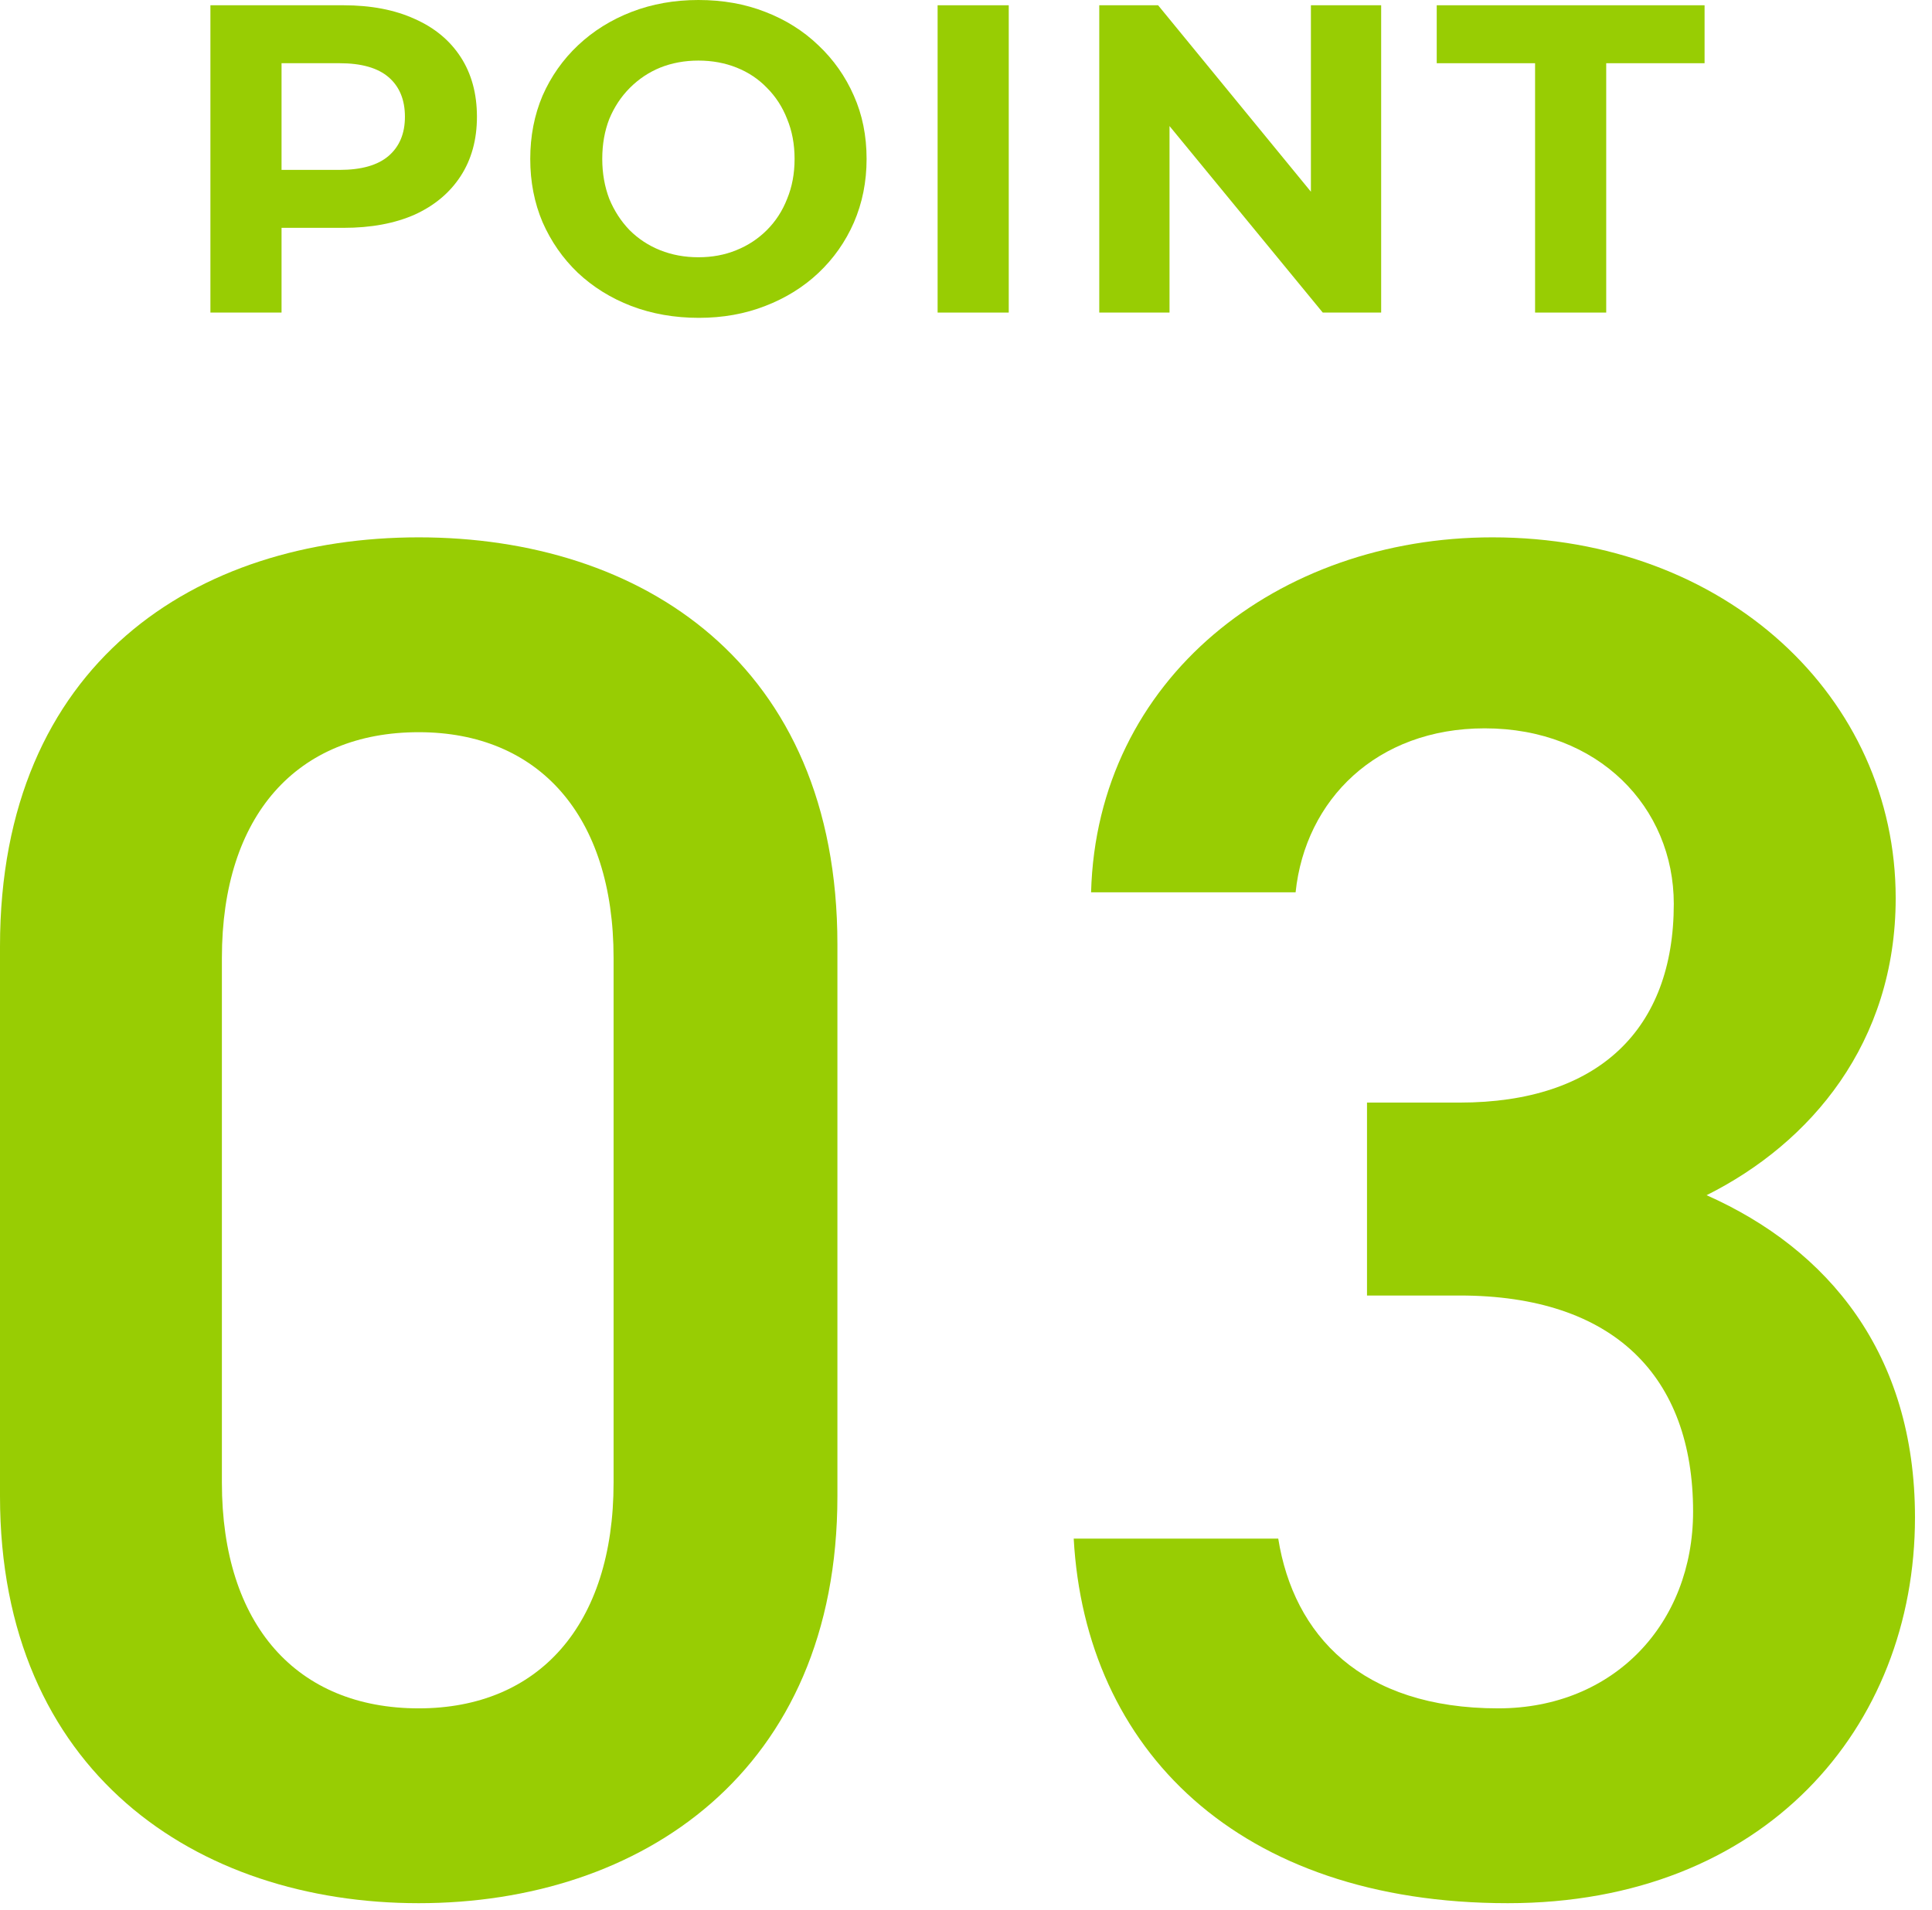
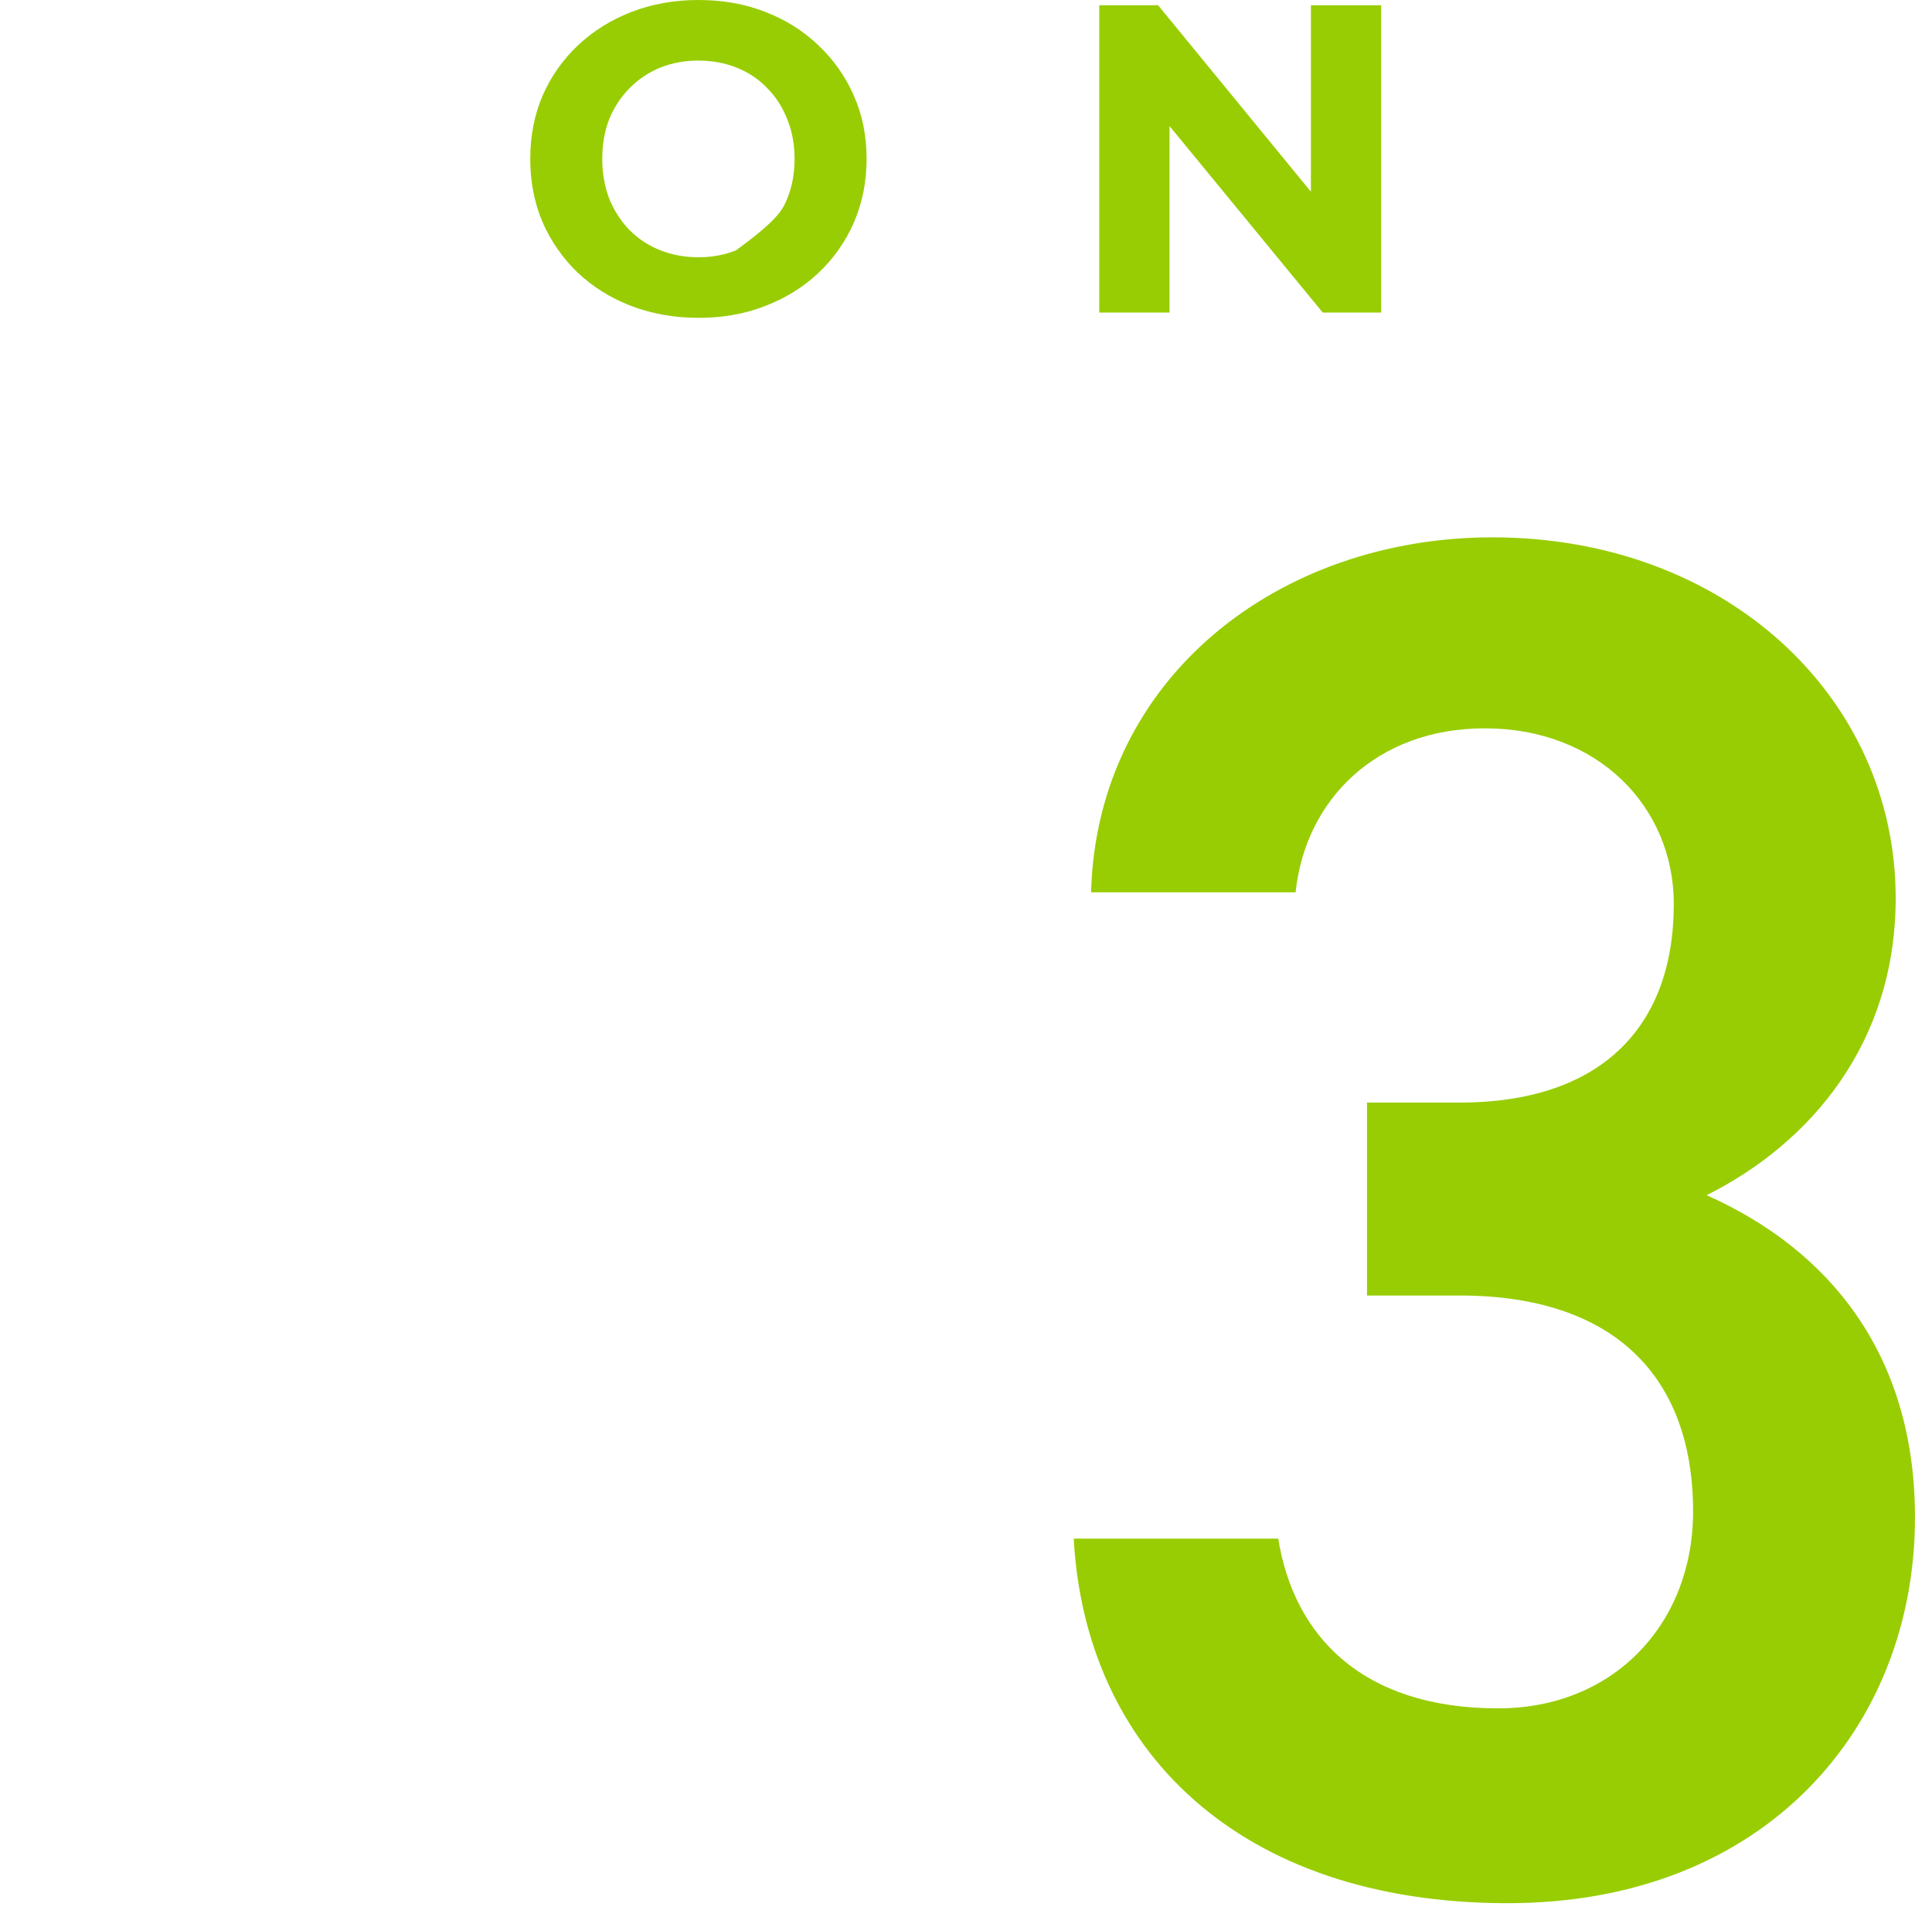
<svg xmlns="http://www.w3.org/2000/svg" width="88" height="87" viewBox="0 0 88 87" fill="none">
-   <path d="M69.921 14.24V2.88H65.441V0.24H77.641V2.88H73.161V14.24H69.921Z" fill="#98CD03" />
  <path d="M50.07 14.24V0.24H52.75L61.01 10.32H59.71V0.24H62.91V14.24H60.25L51.97 4.16H53.27V14.24H50.07Z" fill="#98CD03" />
-   <path d="M42.707 14.24V0.24H45.947V14.24H42.707Z" fill="#98CD03" />
-   <path d="M31.832 14.48C30.726 14.48 29.699 14.3 28.752 13.94C27.819 13.58 27.006 13.073 26.312 12.42C25.632 11.767 25.099 11 24.712 10.12C24.339 9.24 24.152 8.28 24.152 7.24C24.152 6.2 24.339 5.24 24.712 4.36C25.099 3.48 25.639 2.713 26.332 2.06C27.026 1.407 27.839 0.9 28.772 0.54C29.706 0.18 30.719 0 31.812 0C32.919 0 33.932 0.18 34.852 0.54C35.786 0.9 36.592 1.407 37.272 2.06C37.966 2.713 38.506 3.48 38.892 4.36C39.279 5.227 39.472 6.187 39.472 7.24C39.472 8.28 39.279 9.247 38.892 10.14C38.506 11.02 37.966 11.787 37.272 12.44C36.592 13.08 35.786 13.58 34.852 13.94C33.932 14.3 32.926 14.48 31.832 14.48ZM31.812 11.72C32.439 11.72 33.012 11.613 33.532 11.4C34.066 11.187 34.532 10.88 34.932 10.48C35.332 10.08 35.639 9.607 35.852 9.06C36.079 8.513 36.192 7.907 36.192 7.24C36.192 6.573 36.079 5.967 35.852 5.42C35.639 4.873 35.332 4.4 34.932 4C34.546 3.6 34.086 3.293 33.552 3.08C33.019 2.867 32.439 2.76 31.812 2.76C31.186 2.76 30.606 2.867 30.072 3.08C29.552 3.293 29.092 3.6 28.692 4C28.292 4.4 27.979 4.873 27.752 5.42C27.539 5.967 27.432 6.573 27.432 7.24C27.432 7.893 27.539 8.5 27.752 9.06C27.979 9.607 28.286 10.08 28.672 10.48C29.072 10.88 29.539 11.187 30.072 11.4C30.606 11.613 31.186 11.72 31.812 11.72Z" fill="#98CD03" />
-   <path d="M9.584 14.24V0.24H15.644C16.897 0.24 17.977 0.447 18.884 0.86C19.791 1.26 20.491 1.84 20.984 2.6C21.477 3.36 21.724 4.267 21.724 5.32C21.724 6.36 21.477 7.26 20.984 8.02C20.491 8.78 19.791 9.367 18.884 9.78C17.977 10.18 16.897 10.38 15.644 10.38H11.384L12.824 8.92V14.24H9.584ZM12.824 9.28L11.384 7.74H15.464C16.464 7.74 17.211 7.527 17.704 7.1C18.197 6.673 18.444 6.08 18.444 5.32C18.444 4.547 18.197 3.947 17.704 3.52C17.211 3.093 16.464 2.88 15.464 2.88H11.384L12.824 1.34V9.28Z" fill="#98CD03" />
+   <path d="M31.832 14.48C30.726 14.48 29.699 14.3 28.752 13.94C27.819 13.58 27.006 13.073 26.312 12.42C25.632 11.767 25.099 11 24.712 10.12C24.339 9.24 24.152 8.28 24.152 7.24C24.152 6.2 24.339 5.24 24.712 4.36C25.099 3.48 25.639 2.713 26.332 2.06C27.026 1.407 27.839 0.9 28.772 0.54C29.706 0.18 30.719 0 31.812 0C32.919 0 33.932 0.18 34.852 0.54C35.786 0.9 36.592 1.407 37.272 2.06C37.966 2.713 38.506 3.48 38.892 4.36C39.279 5.227 39.472 6.187 39.472 7.24C39.472 8.28 39.279 9.247 38.892 10.14C38.506 11.02 37.966 11.787 37.272 12.44C36.592 13.08 35.786 13.58 34.852 13.94C33.932 14.3 32.926 14.48 31.832 14.48ZM31.812 11.72C32.439 11.72 33.012 11.613 33.532 11.4C35.332 10.08 35.639 9.607 35.852 9.06C36.079 8.513 36.192 7.907 36.192 7.24C36.192 6.573 36.079 5.967 35.852 5.42C35.639 4.873 35.332 4.4 34.932 4C34.546 3.6 34.086 3.293 33.552 3.08C33.019 2.867 32.439 2.76 31.812 2.76C31.186 2.76 30.606 2.867 30.072 3.08C29.552 3.293 29.092 3.6 28.692 4C28.292 4.4 27.979 4.873 27.752 5.42C27.539 5.967 27.432 6.573 27.432 7.24C27.432 7.893 27.539 8.5 27.752 9.06C27.979 9.607 28.286 10.08 28.672 10.48C29.072 10.88 29.539 11.187 30.072 11.4C30.606 11.613 31.186 11.72 31.812 11.72Z" fill="#98CD03" />
  <path d="M62.265 59.02V50.231H66.484C72.812 50.231 76.239 46.891 76.239 41.179C76.239 36.784 72.812 33.181 67.626 33.181C62.705 33.181 59.453 36.433 59.013 40.651H49.697C49.961 30.896 58.222 24.48 67.978 24.48C78.612 24.48 86.346 31.775 86.346 40.915C86.346 47.507 82.479 52.077 77.733 54.45C83.27 56.91 87.225 61.656 87.225 69.127C87.225 78.707 80.37 86.704 68.681 86.704C56.377 86.704 49.434 79.673 48.906 70.094H58.222C58.925 74.488 62.002 77.828 68.242 77.828C73.515 77.828 77.118 73.961 77.118 68.863C77.118 62.711 73.515 59.02 66.484 59.02H62.265Z" fill="#98CD03" />
-   <path d="M38.143 68.16C38.143 80.728 29.179 86.704 19.072 86.704C8.965 86.704 0 80.728 0 68.16V43.112C0 30.193 8.965 24.48 19.072 24.48C29.179 24.48 38.143 30.193 38.143 43.024V68.16ZM27.948 43.639C27.948 37.136 24.521 33.357 19.072 33.357C13.535 33.357 10.107 37.136 10.107 43.639V67.545C10.107 74.049 13.535 77.828 19.072 77.828C24.521 77.828 27.948 74.049 27.948 67.545V43.639Z" fill="#98CD03" />
</svg>